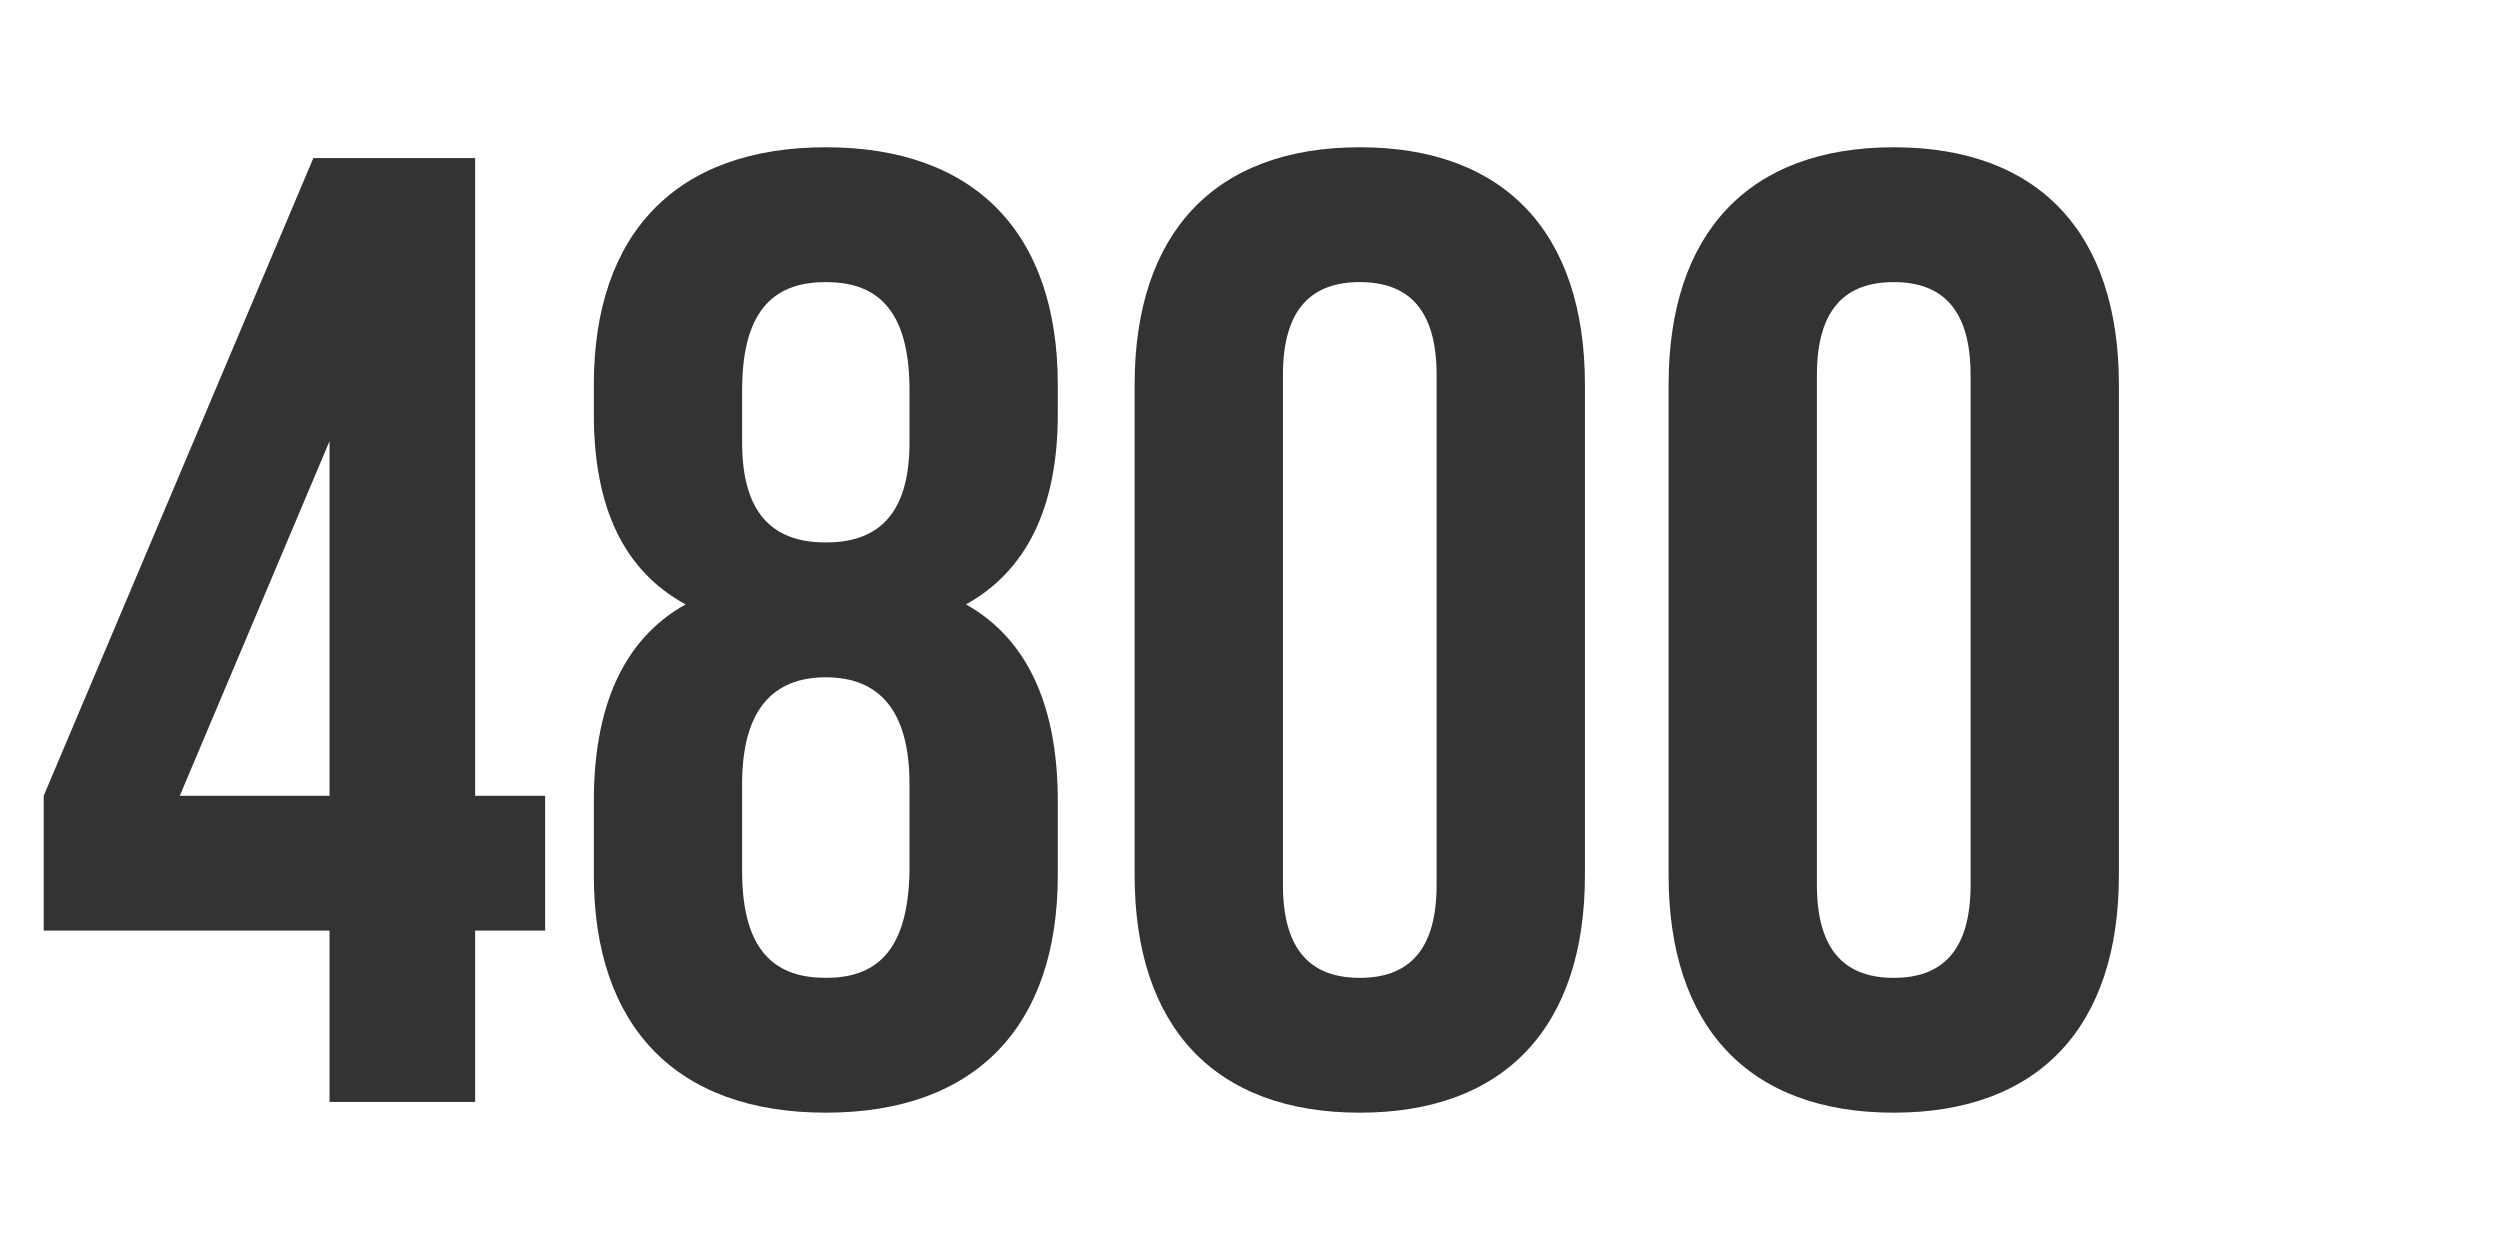
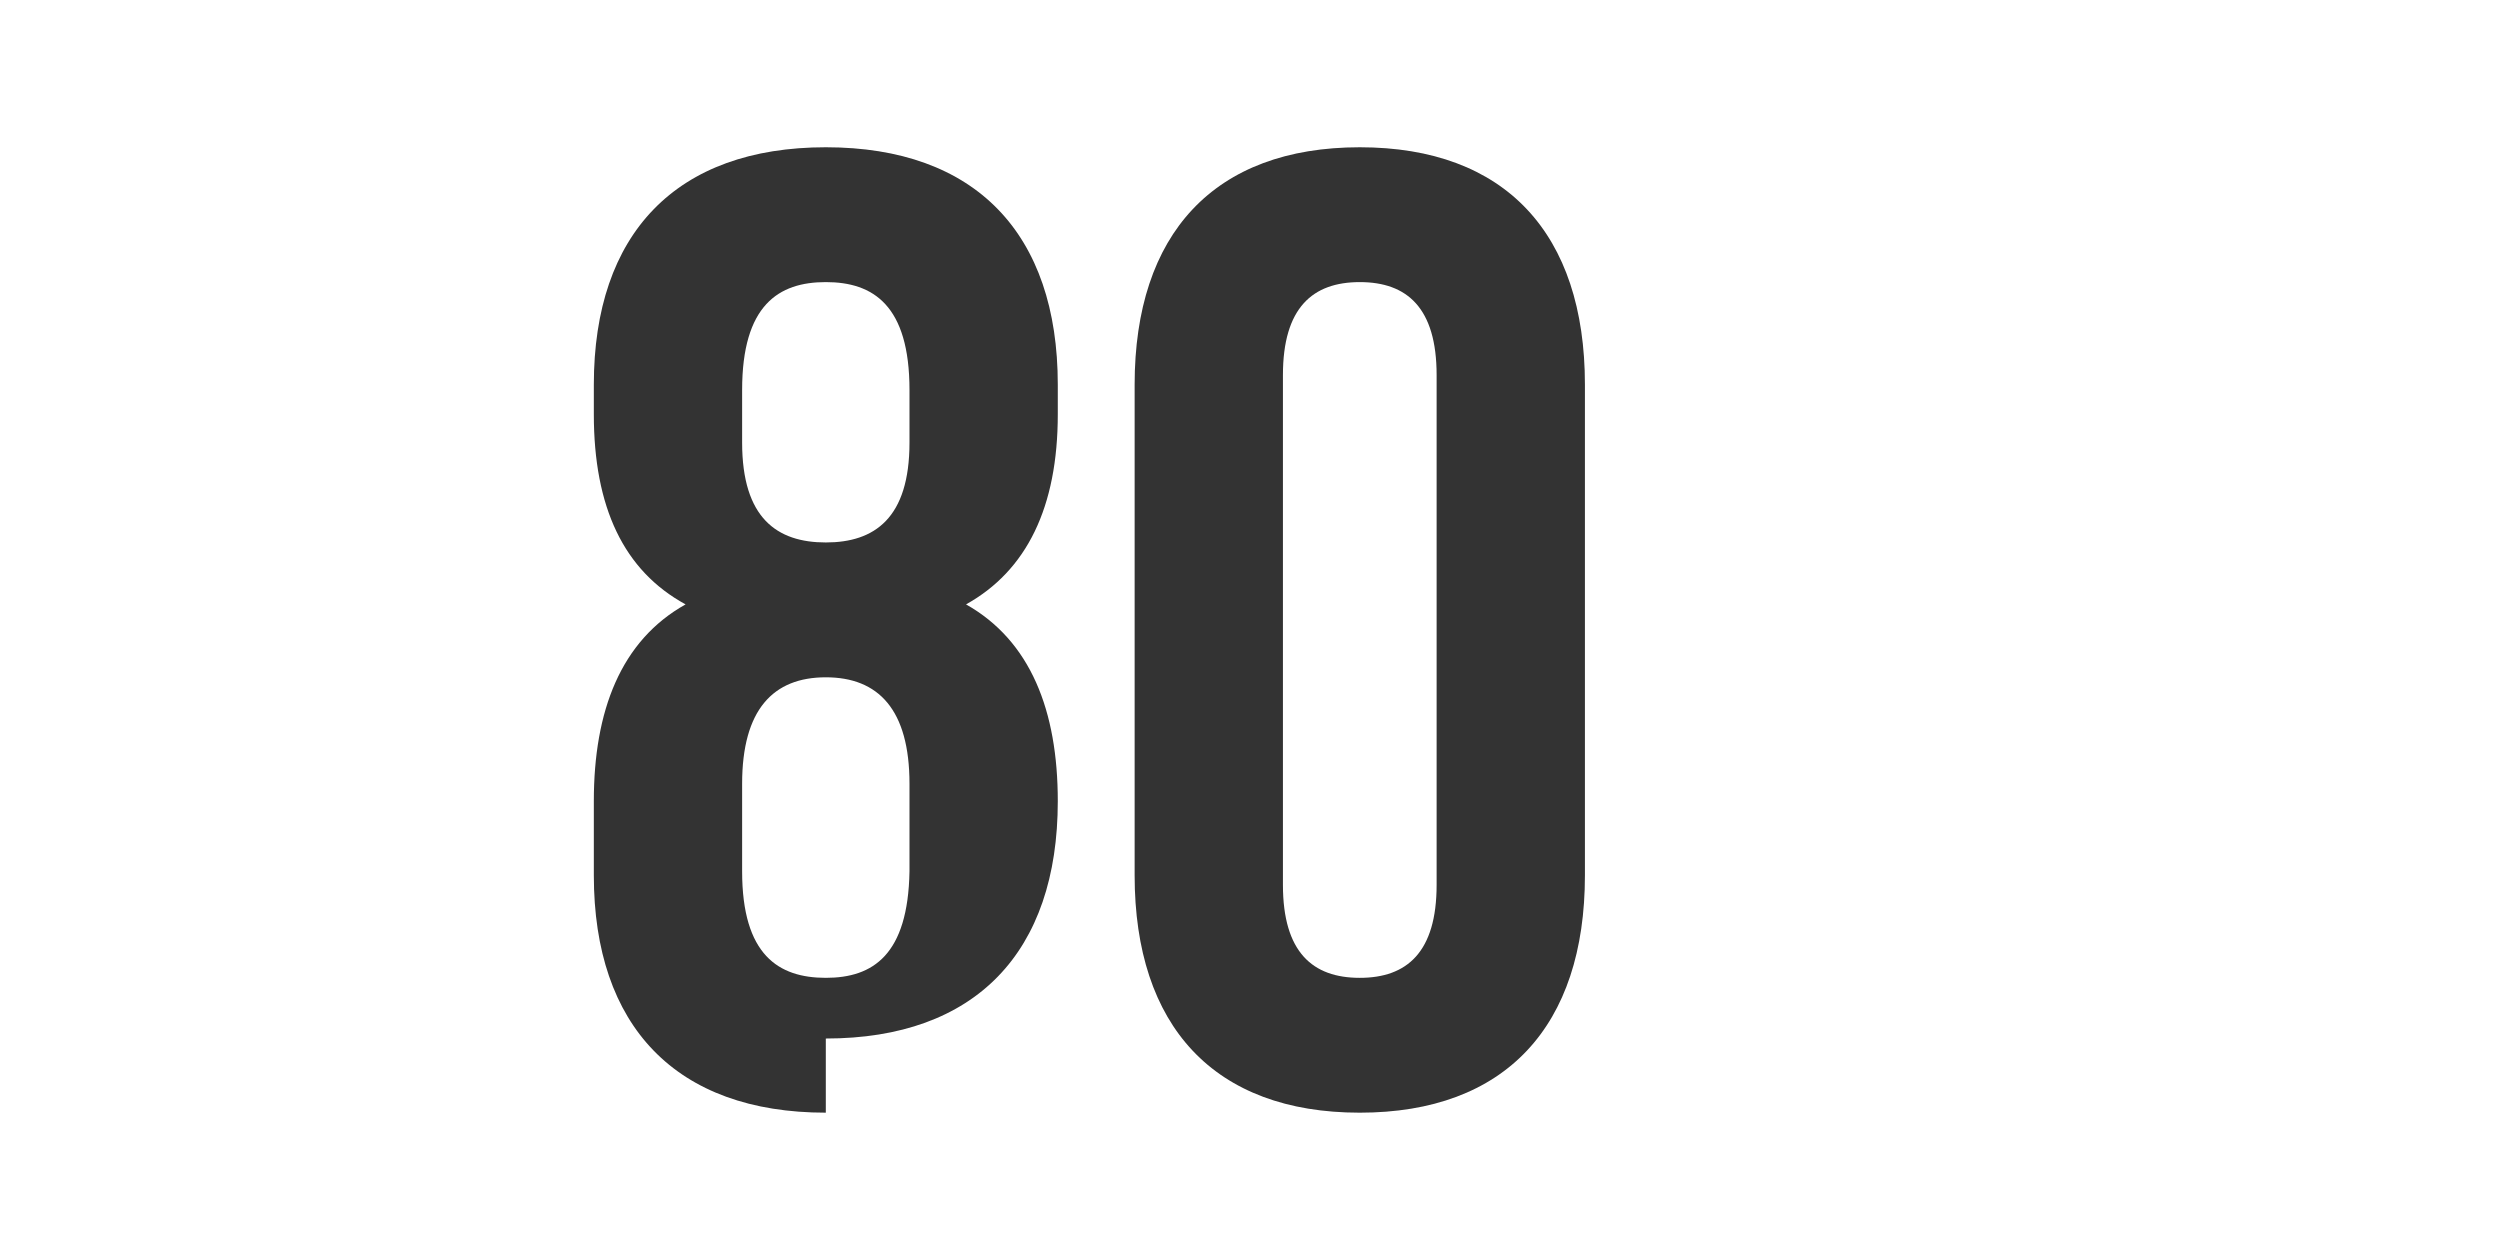
<svg xmlns="http://www.w3.org/2000/svg" viewBox="0 0 120.7 60" id="Layer_1">
  <defs>
    <style>
      .cls-1 {
        isolation: isolate;
      }

      .cls-2 {
        fill: #333;
      }
    </style>
  </defs>
  <g data-name="Layer_1" id="Layer_1-2">
    <g class="cls-1">
      <g class="cls-1">
-         <path d="M2.11,38.42L15.13,7.63h7.81v30.79h3.38v6.51h-3.38v8.27h-7.03v-8.27H2.11v-6.51ZM15.91,38.42v-17.12l-7.23,17.12h7.23Z" class="cls-2" />
-         <path d="M39.87,53.72c-7.23,0-11.2-4.17-11.2-11.46v-3.58c0-4.36,1.3-7.75,4.43-9.5-2.99-1.63-4.43-4.69-4.43-9.18v-1.43c0-7.29,3.97-11.46,11.2-11.46s11.2,4.17,11.2,11.46v1.43c0,4.49-1.5,7.55-4.43,9.18,3.12,1.76,4.43,5.14,4.43,9.5v3.58c0,7.29-3.97,11.46-11.2,11.46ZM35.83,21.37c0,3.65,1.69,4.82,4.04,4.82s4.04-1.17,4.04-4.82v-2.54c0-4.1-1.76-5.21-4.04-5.21s-4.04,1.11-4.04,5.21v2.54ZM39.87,47.21c2.28,0,3.97-1.11,4.04-5.14v-4.23c0-3.58-1.5-5.14-4.04-5.14s-4.04,1.56-4.04,5.14v4.23c0,4.04,1.76,5.14,4.04,5.14Z" class="cls-2" />
+         <path d="M39.87,53.72c-7.23,0-11.2-4.17-11.2-11.46v-3.58c0-4.36,1.3-7.75,4.43-9.5-2.99-1.63-4.43-4.69-4.43-9.18v-1.43c0-7.29,3.97-11.46,11.2-11.46s11.2,4.17,11.2,11.46v1.43c0,4.49-1.5,7.55-4.43,9.18,3.12,1.76,4.43,5.14,4.43,9.5c0,7.29-3.97,11.46-11.2,11.46ZM35.83,21.37c0,3.65,1.69,4.82,4.04,4.82s4.04-1.17,4.04-4.82v-2.54c0-4.1-1.76-5.21-4.04-5.21s-4.04,1.11-4.04,5.21v2.54ZM39.87,47.21c2.28,0,3.97-1.11,4.04-5.14v-4.23c0-3.58-1.5-5.14-4.04-5.14s-4.04,1.56-4.04,5.14v4.23c0,4.04,1.76,5.14,4.04,5.14Z" class="cls-2" />
        <path d="M54.78,18.57c0-7.29,3.84-11.46,10.87-11.46s10.87,4.17,10.87,11.46v23.69c0,7.29-3.84,11.46-10.87,11.46s-10.87-4.17-10.87-11.46v-23.69ZM61.94,42.72c0,3.25,1.43,4.49,3.71,4.49s3.71-1.24,3.71-4.49v-24.61c0-3.25-1.43-4.49-3.71-4.49s-3.71,1.24-3.71,4.49v24.61Z" class="cls-2" />
-         <path d="M80.56,18.57c0-7.29,3.84-11.46,10.87-11.46s10.87,4.17,10.87,11.46v23.69c0,7.29-3.84,11.46-10.87,11.46s-10.87-4.17-10.87-11.46v-23.69ZM87.72,42.72c0,3.25,1.43,4.49,3.71,4.49s3.71-1.24,3.71-4.49v-24.61c0-3.25-1.43-4.49-3.71-4.49s-3.71,1.24-3.71,4.49v24.61Z" class="cls-2" />
      </g>
    </g>
  </g>
</svg>